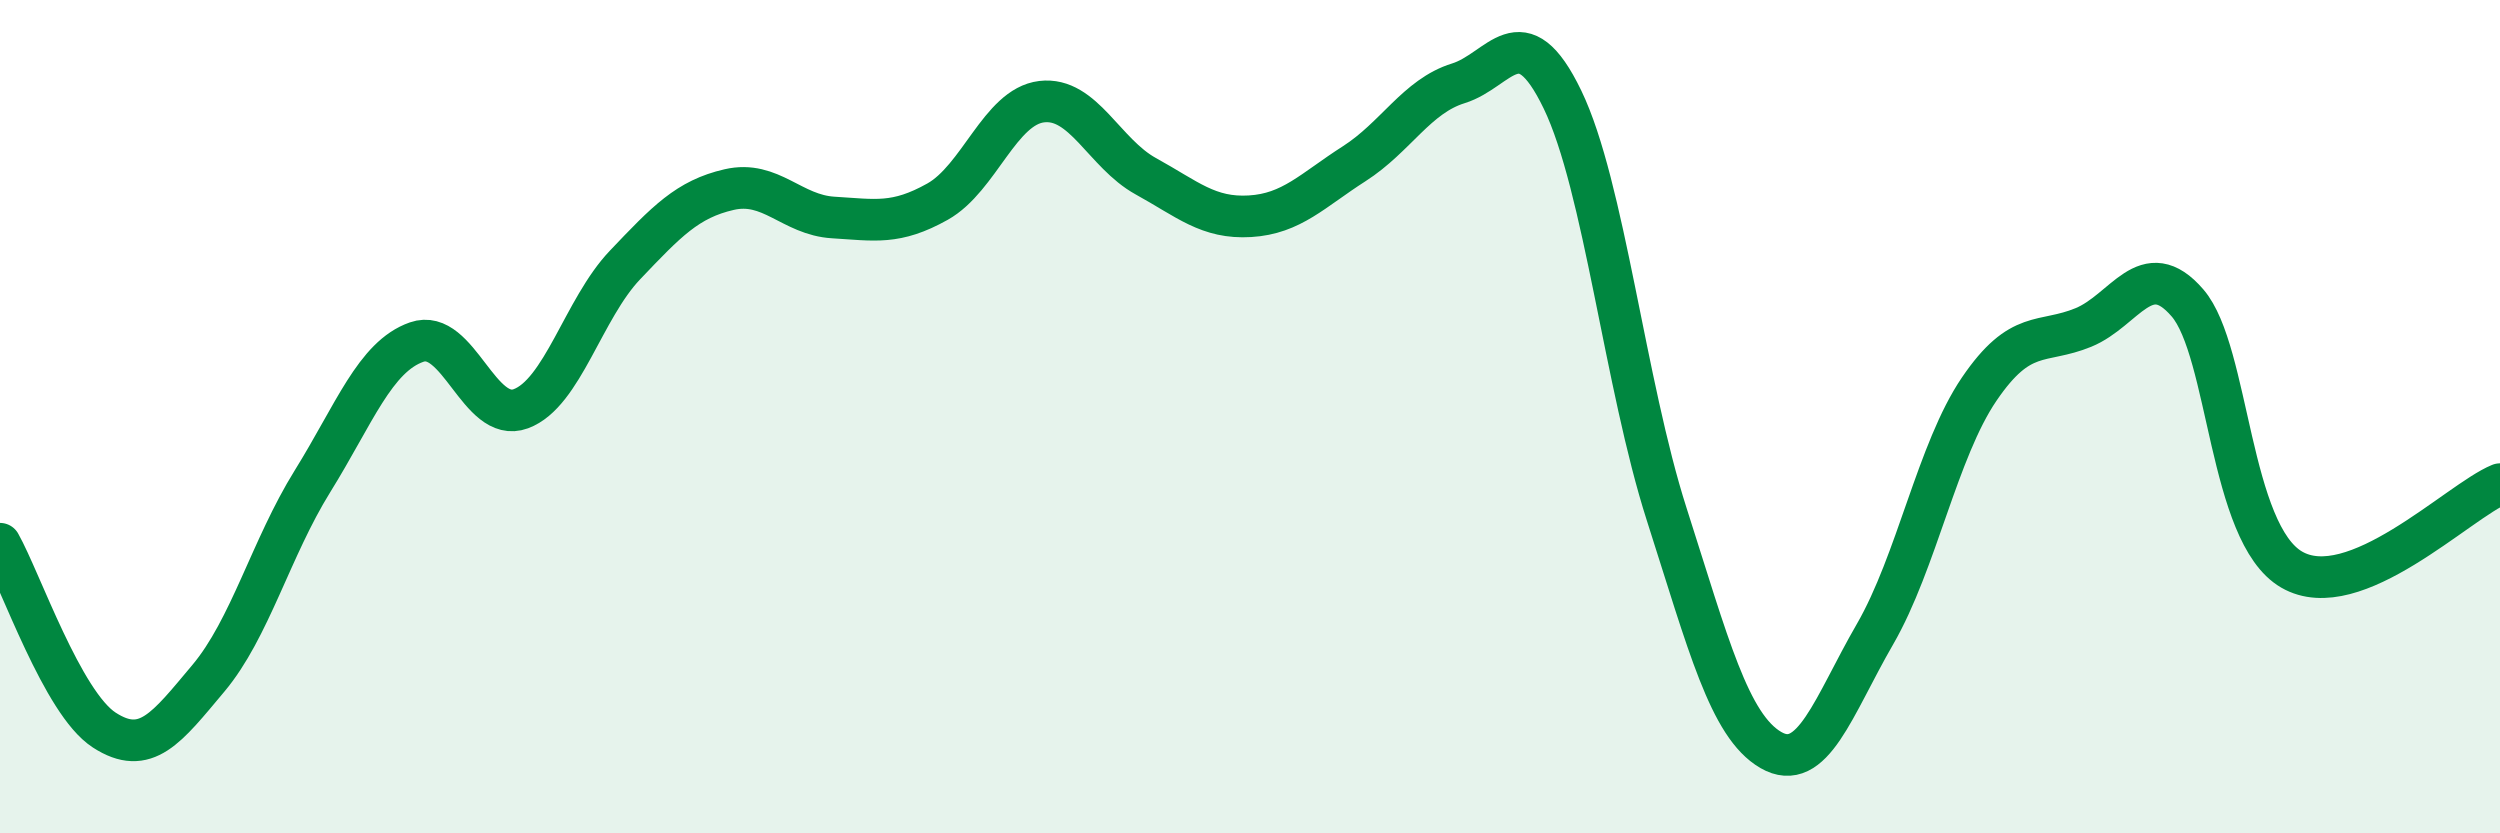
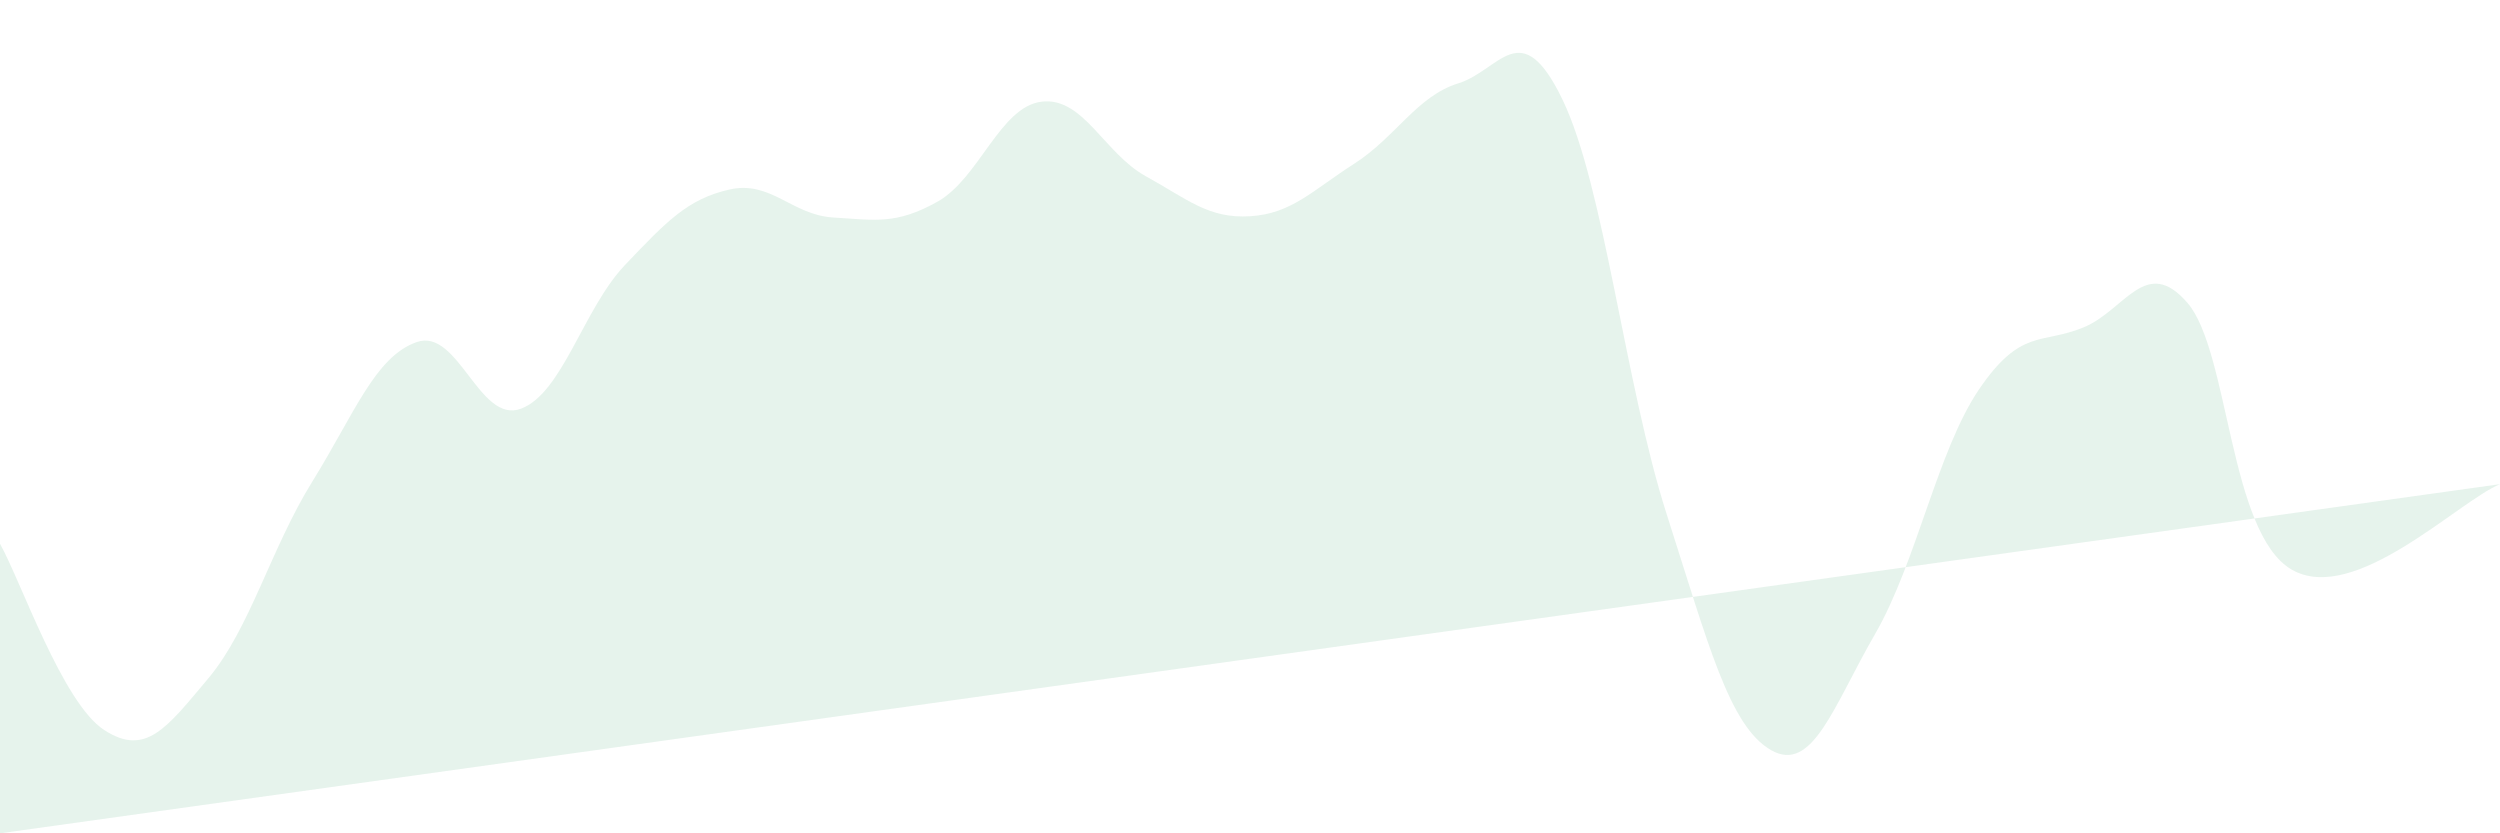
<svg xmlns="http://www.w3.org/2000/svg" width="60" height="20" viewBox="0 0 60 20">
-   <path d="M 0,13.05 C 0.5,13.94 1.5,16.87 2.5,17.52 C 3.5,18.17 4,17.47 5,16.28 C 6,15.09 6.5,13.16 7.5,11.55 C 8.5,9.94 9,8.56 10,8.21 C 11,7.86 11.5,10.18 12.5,9.81 C 13.5,9.44 14,7.41 15,6.36 C 16,5.31 16.5,4.78 17.5,4.55 C 18.5,4.32 19,5.16 20,5.22 C 21,5.28 21.5,5.4 22.5,4.84 C 23.5,4.28 24,2.56 25,2.44 C 26,2.32 26.5,3.68 27.5,4.23 C 28.5,4.78 29,5.25 30,5.19 C 31,5.13 31.5,4.57 32.5,3.93 C 33.5,3.29 34,2.31 35,2 C 36,1.69 36.5,0.32 37.5,2.39 C 38.5,4.46 39,9.22 40,12.34 C 41,15.46 41.5,17.42 42.5,18 C 43.5,18.58 44,16.95 45,15.22 C 46,13.49 46.5,10.81 47.5,9.34 C 48.5,7.87 49,8.27 50,7.86 C 51,7.45 51.5,6.11 52.5,7.27 C 53.5,8.43 53.5,12.8 55,13.67 C 56.5,14.54 59,12.03 60,11.62L60 20L0 20Z" fill="#008740" opacity="0.1" stroke-linecap="round" stroke-linejoin="round" />
-   <path d="M 0,13.05 C 0.5,13.94 1.5,16.87 2.5,17.52 C 3.5,18.17 4,17.47 5,16.28 C 6,15.09 6.5,13.16 7.5,11.55 C 8.5,9.94 9,8.56 10,8.21 C 11,7.86 11.5,10.18 12.5,9.81 C 13.5,9.44 14,7.41 15,6.36 C 16,5.31 16.5,4.78 17.5,4.55 C 18.5,4.32 19,5.16 20,5.22 C 21,5.28 21.5,5.4 22.5,4.84 C 23.5,4.28 24,2.56 25,2.44 C 26,2.32 26.5,3.68 27.5,4.23 C 28.5,4.78 29,5.25 30,5.19 C 31,5.13 31.5,4.57 32.5,3.93 C 33.5,3.29 34,2.31 35,2 C 36,1.69 36.5,0.32 37.5,2.39 C 38.5,4.46 39,9.22 40,12.34 C 41,15.46 41.5,17.42 42.5,18 C 43.5,18.58 44,16.95 45,15.22 C 46,13.49 46.5,10.81 47.5,9.34 C 48.5,7.87 49,8.27 50,7.86 C 51,7.45 51.5,6.11 52.5,7.27 C 53.5,8.43 53.5,12.8 55,13.67 C 56.5,14.54 59,12.03 60,11.62" stroke="#008740" stroke-width="1" fill="none" stroke-linecap="round" stroke-linejoin="round" />
+   <path d="M 0,13.05 C 0.5,13.94 1.5,16.87 2.5,17.52 C 3.5,18.17 4,17.47 5,16.28 C 6,15.09 6.5,13.16 7.5,11.55 C 8.5,9.94 9,8.56 10,8.21 C 11,7.86 11.5,10.18 12.5,9.81 C 13.5,9.44 14,7.41 15,6.36 C 16,5.31 16.5,4.78 17.5,4.55 C 18.5,4.32 19,5.16 20,5.22 C 21,5.28 21.5,5.4 22.5,4.84 C 23.5,4.28 24,2.56 25,2.44 C 26,2.32 26.5,3.68 27.5,4.23 C 28.5,4.78 29,5.25 30,5.19 C 31,5.13 31.5,4.57 32.5,3.93 C 33.5,3.29 34,2.31 35,2 C 36,1.69 36.5,0.32 37.5,2.39 C 38.5,4.46 39,9.22 40,12.34 C 41,15.46 41.5,17.42 42.5,18 C 43.5,18.58 44,16.95 45,15.22 C 46,13.49 46.5,10.81 47.5,9.34 C 48.5,7.87 49,8.27 50,7.86 C 51,7.45 51.5,6.11 52.5,7.27 C 53.5,8.43 53.5,12.8 55,13.67 C 56.5,14.54 59,12.03 60,11.62L0 20Z" fill="#008740" opacity="0.1" stroke-linecap="round" stroke-linejoin="round" />
</svg>